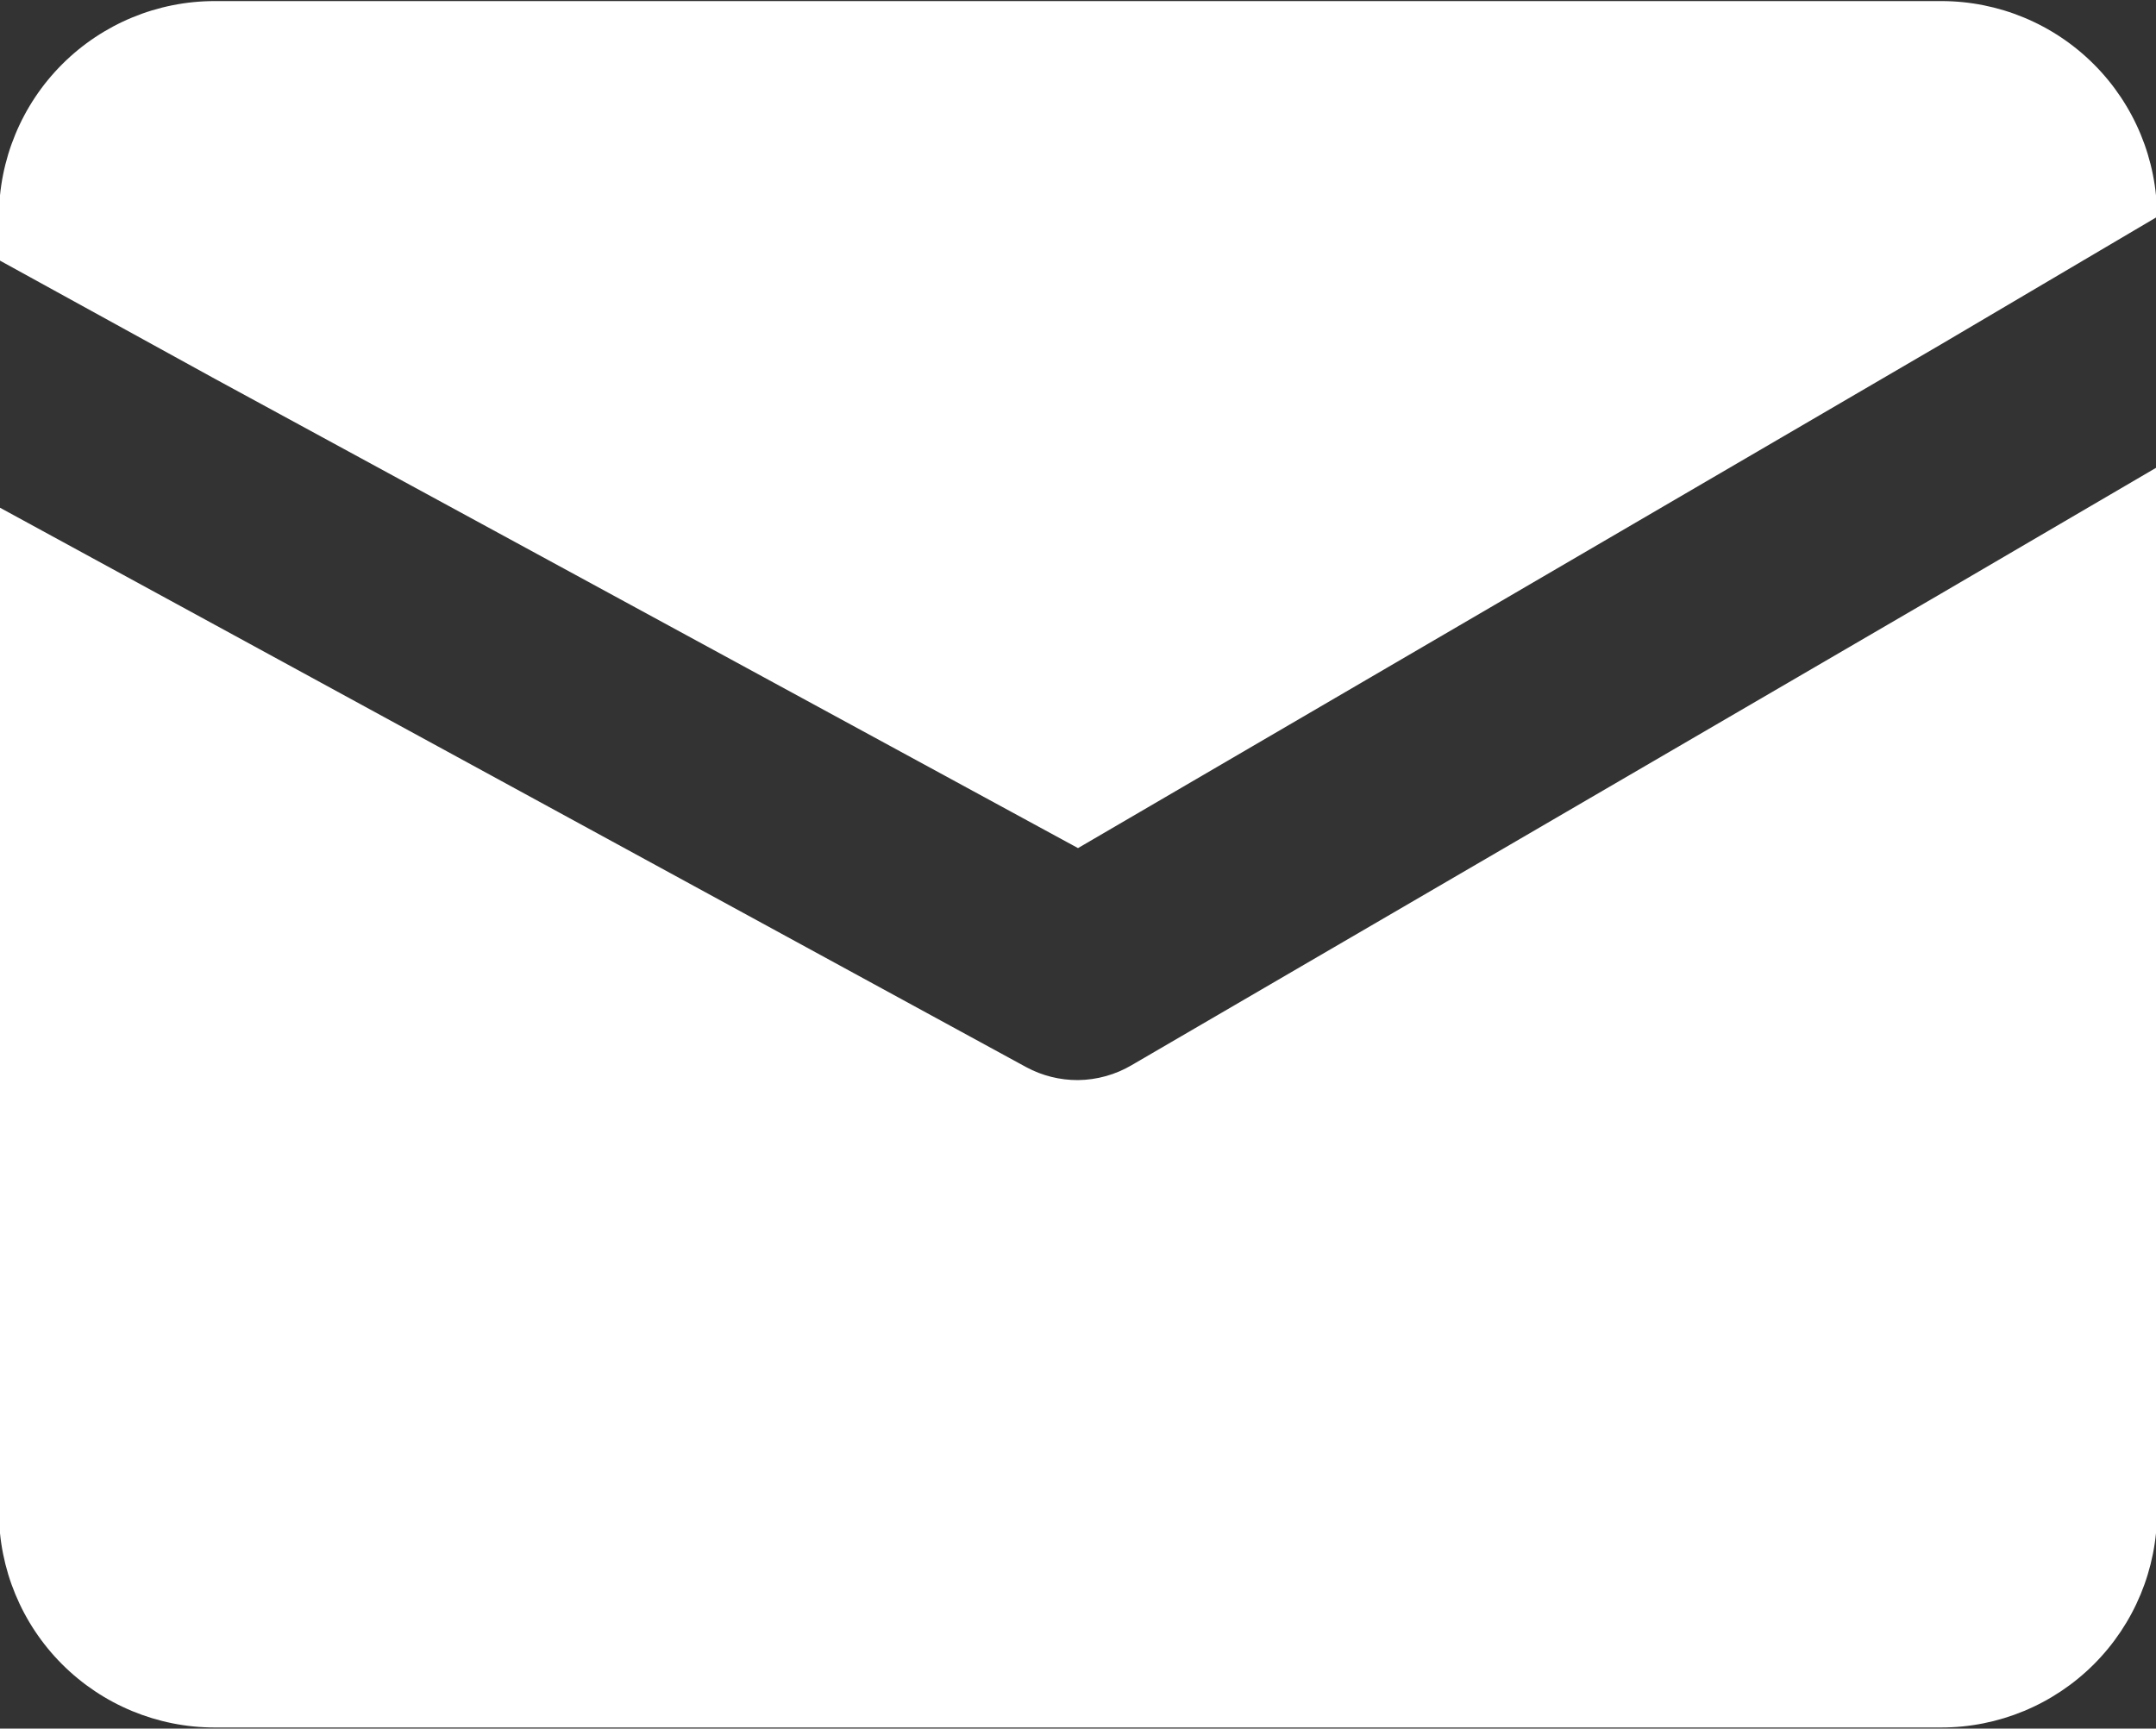
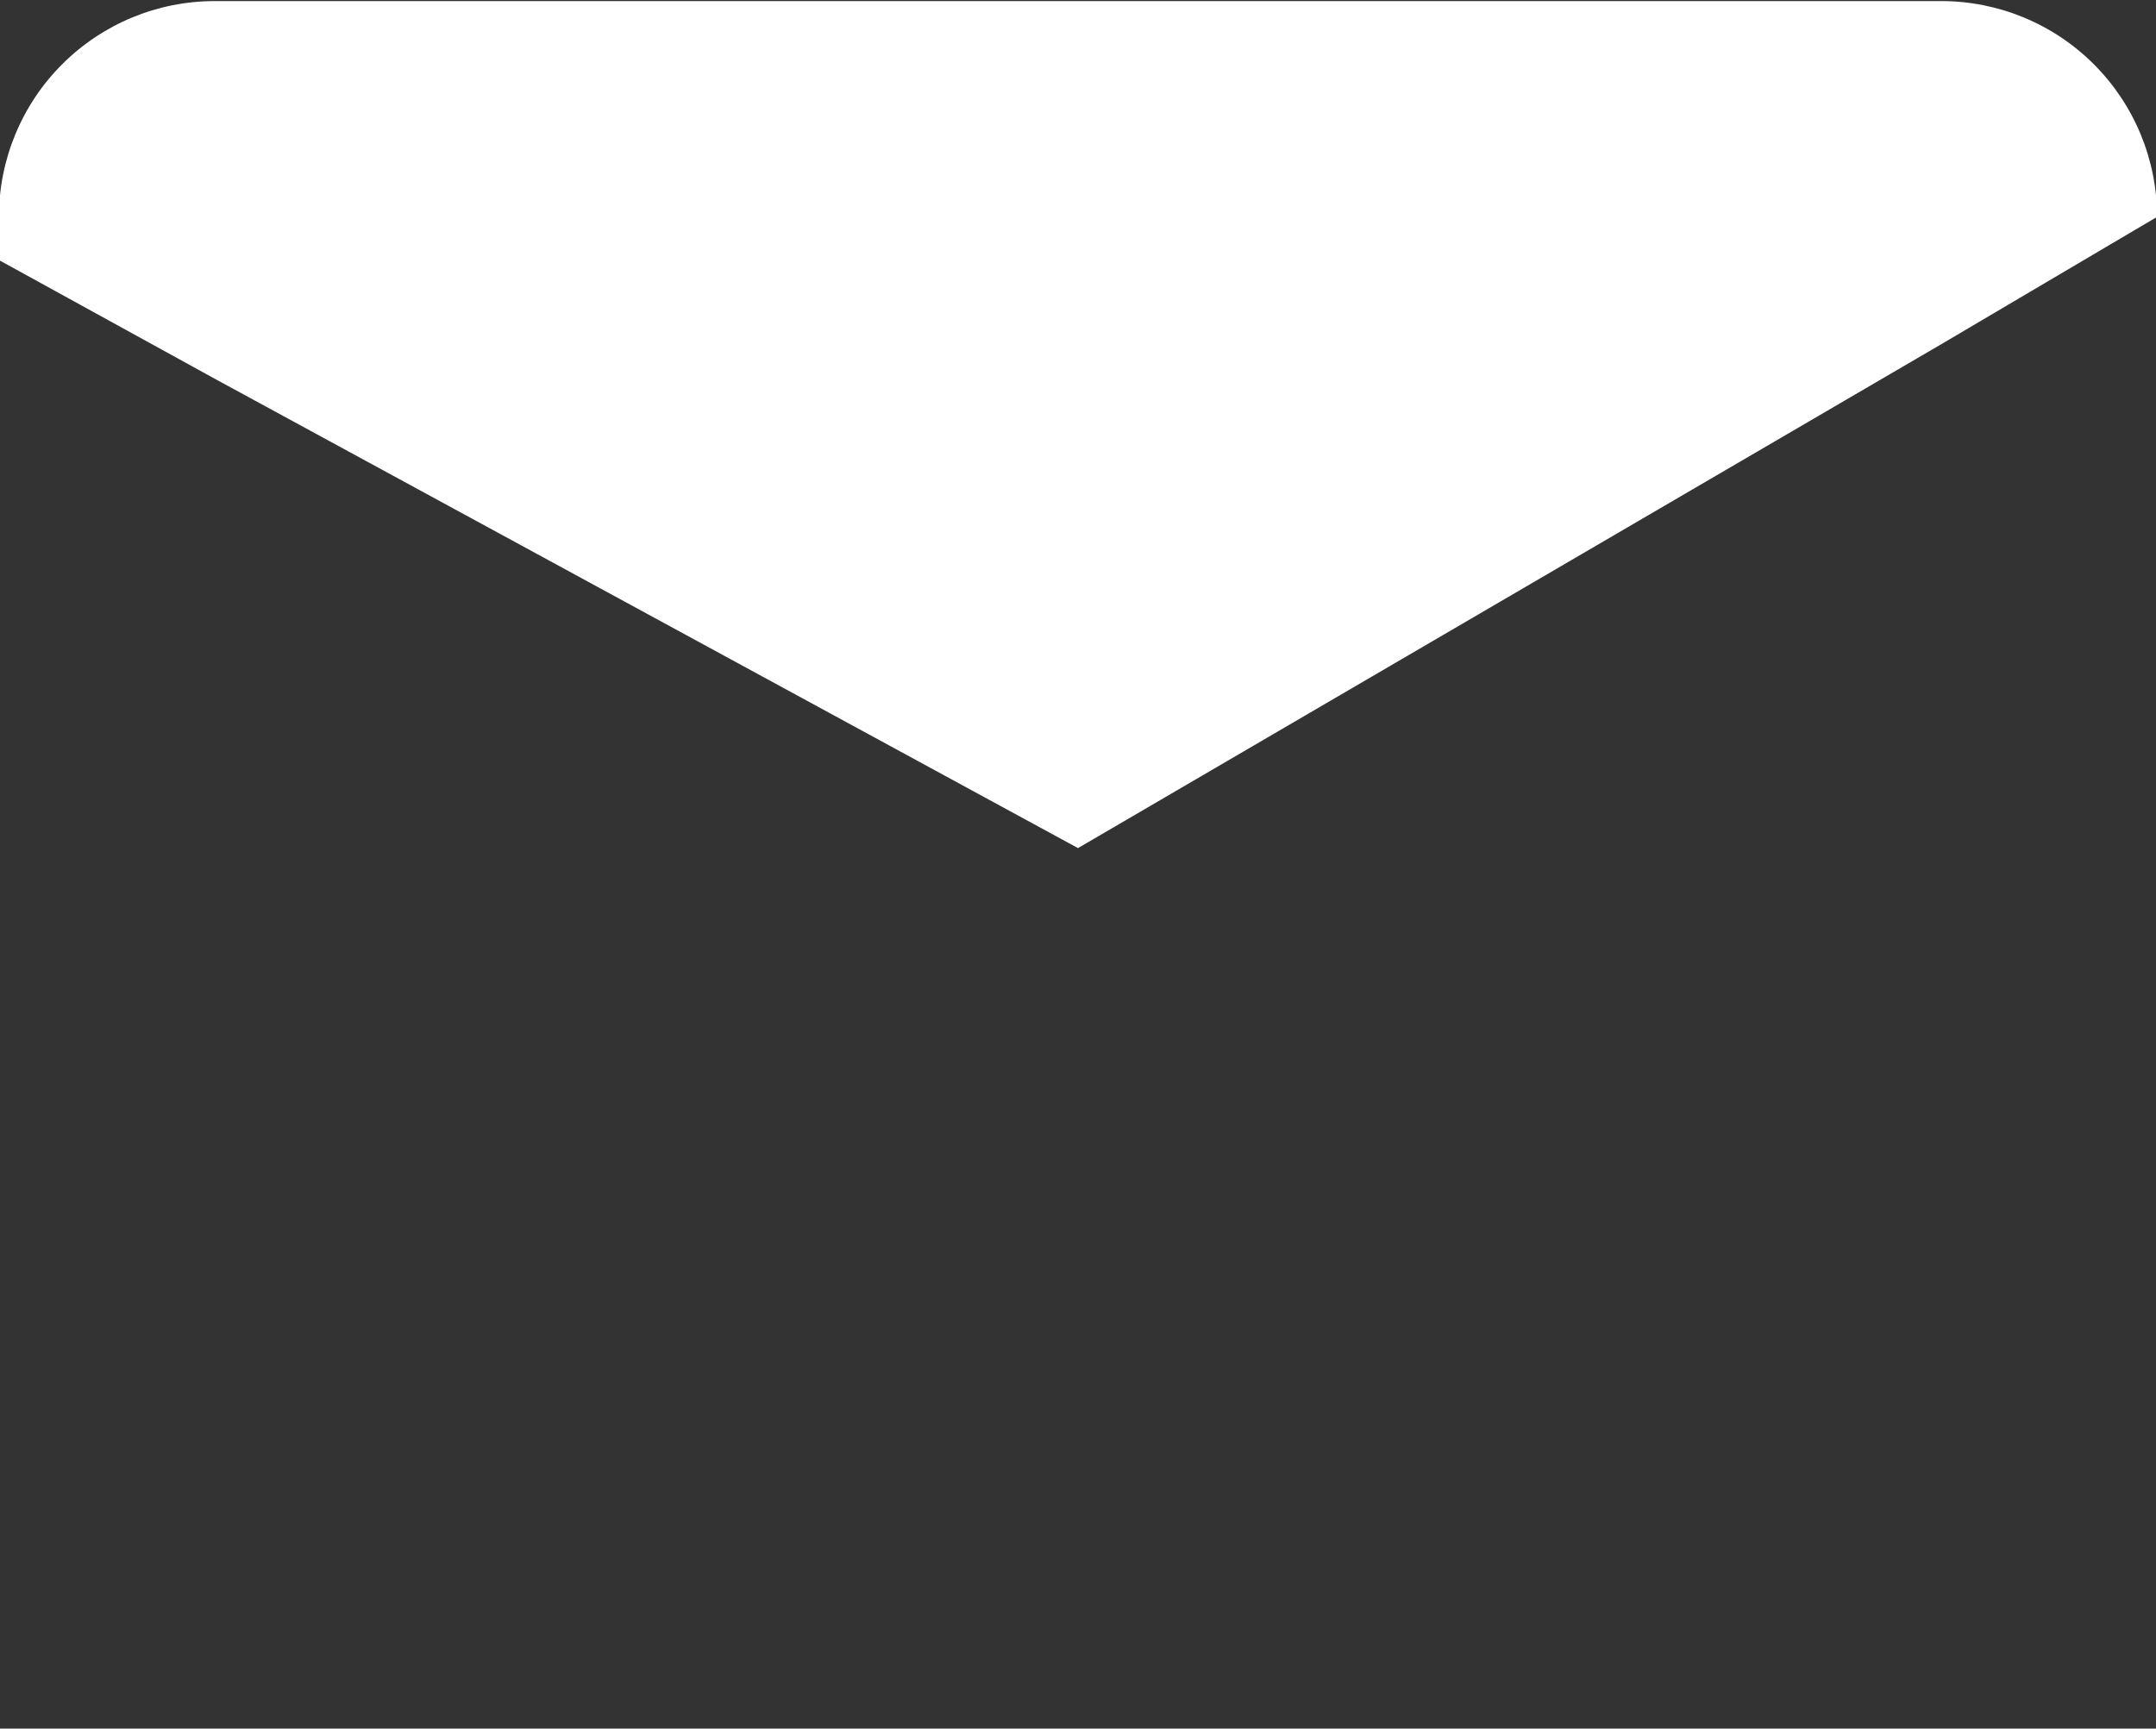
<svg xmlns="http://www.w3.org/2000/svg" width="666" height="534" viewBox="0 0 666 534" fill="none">
  <rect x="0" y="0" width="666" height="534" fill="#333333" stroke="none" />
  <g clip-path="url(#clip0_476_122)">
-     <path d="M666.333 144.333V467C666.333 484.681 659.309 501.638 646.807 514.14C634.305 526.643 617.348 533.667 599.667 533.667H66.333C48.652 533.667 31.695 526.643 19.193 514.14C6.69 501.638 -0.333 484.681 -0.333 467V156.667L66.333 193L317 329.667C321.914 332.319 327.416 333.695 333 333.667C338.869 333.606 344.619 331.996 349.667 329L599.667 183.333L666.333 144.333Z" fill="white" />
    <path d="M666.333 67L599.667 106.333L333 262L66.333 117L-0.333 80.333V67C-0.333 49.319 6.69 32.362 19.193 19.86C31.695 7.357 48.652 0.333 66.333 0.333H599.667C617.348 0.333 634.305 7.357 646.807 19.86C659.309 32.362 666.333 49.319 666.333 67Z" fill="white" />
  </g>
  <defs>
    <clipPath id="clip0_476_122">
      <rect width="666" height="534" fill="white" />
    </clipPath>
  </defs>
</svg>